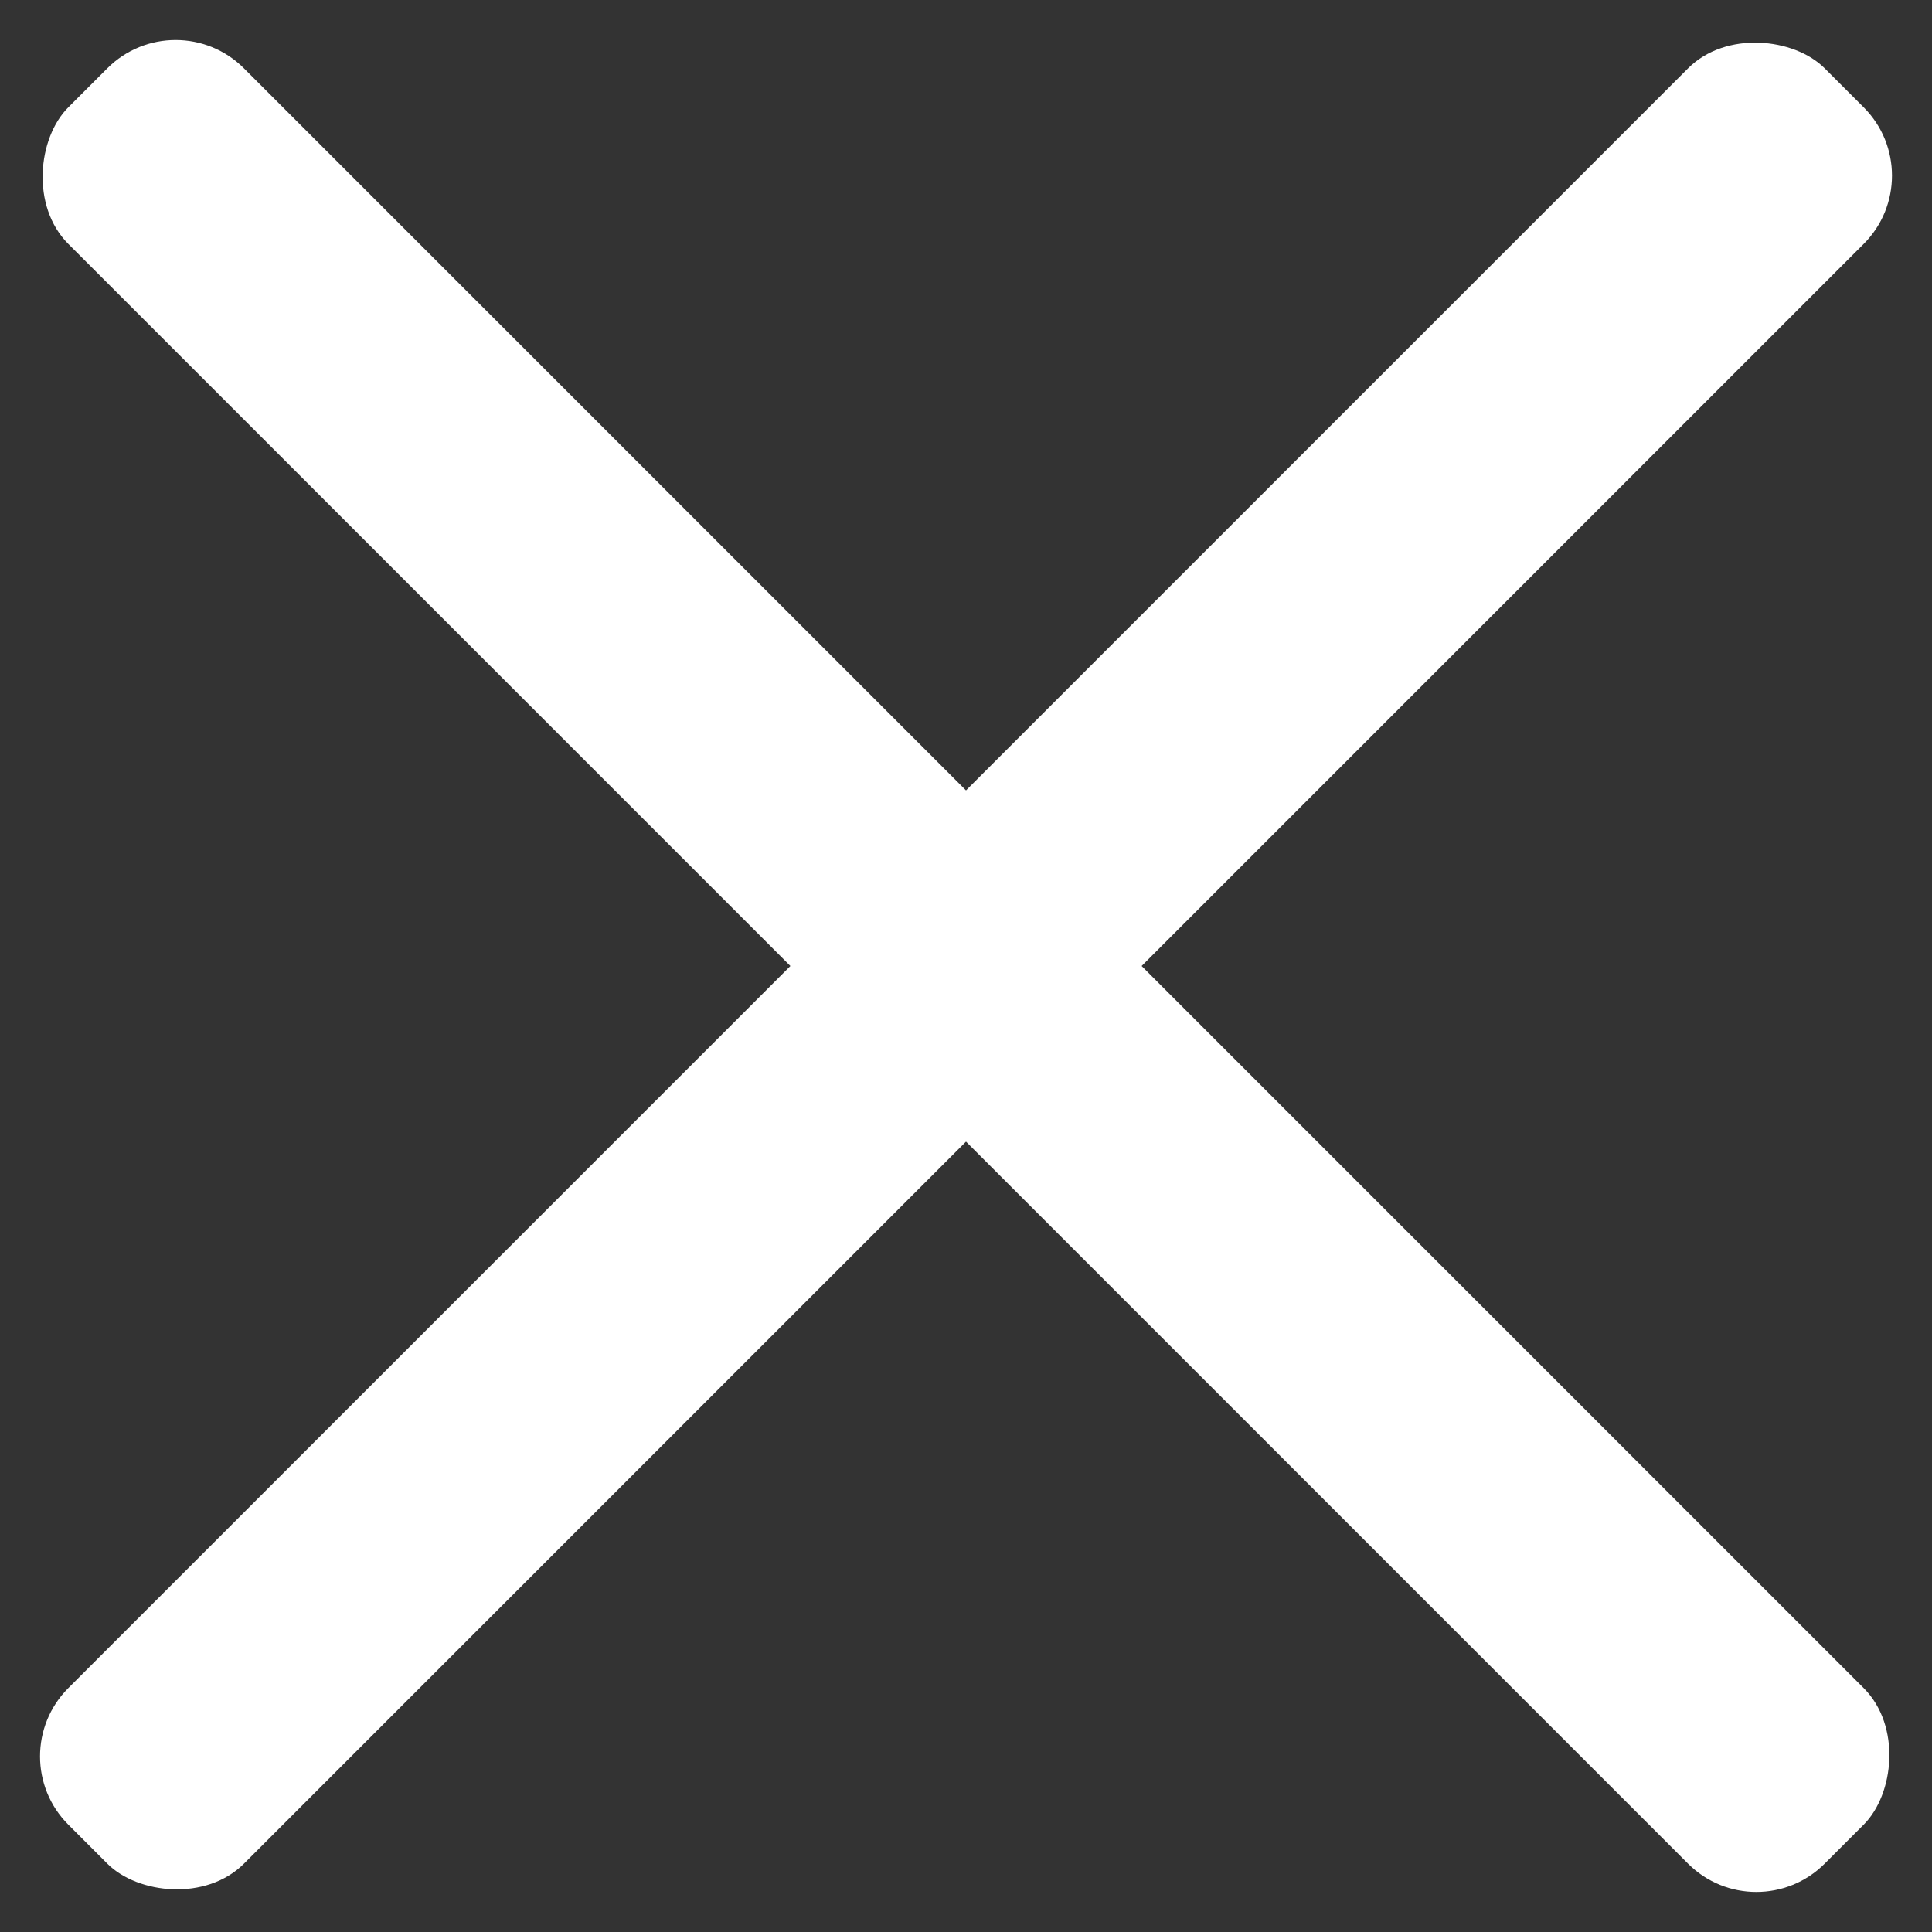
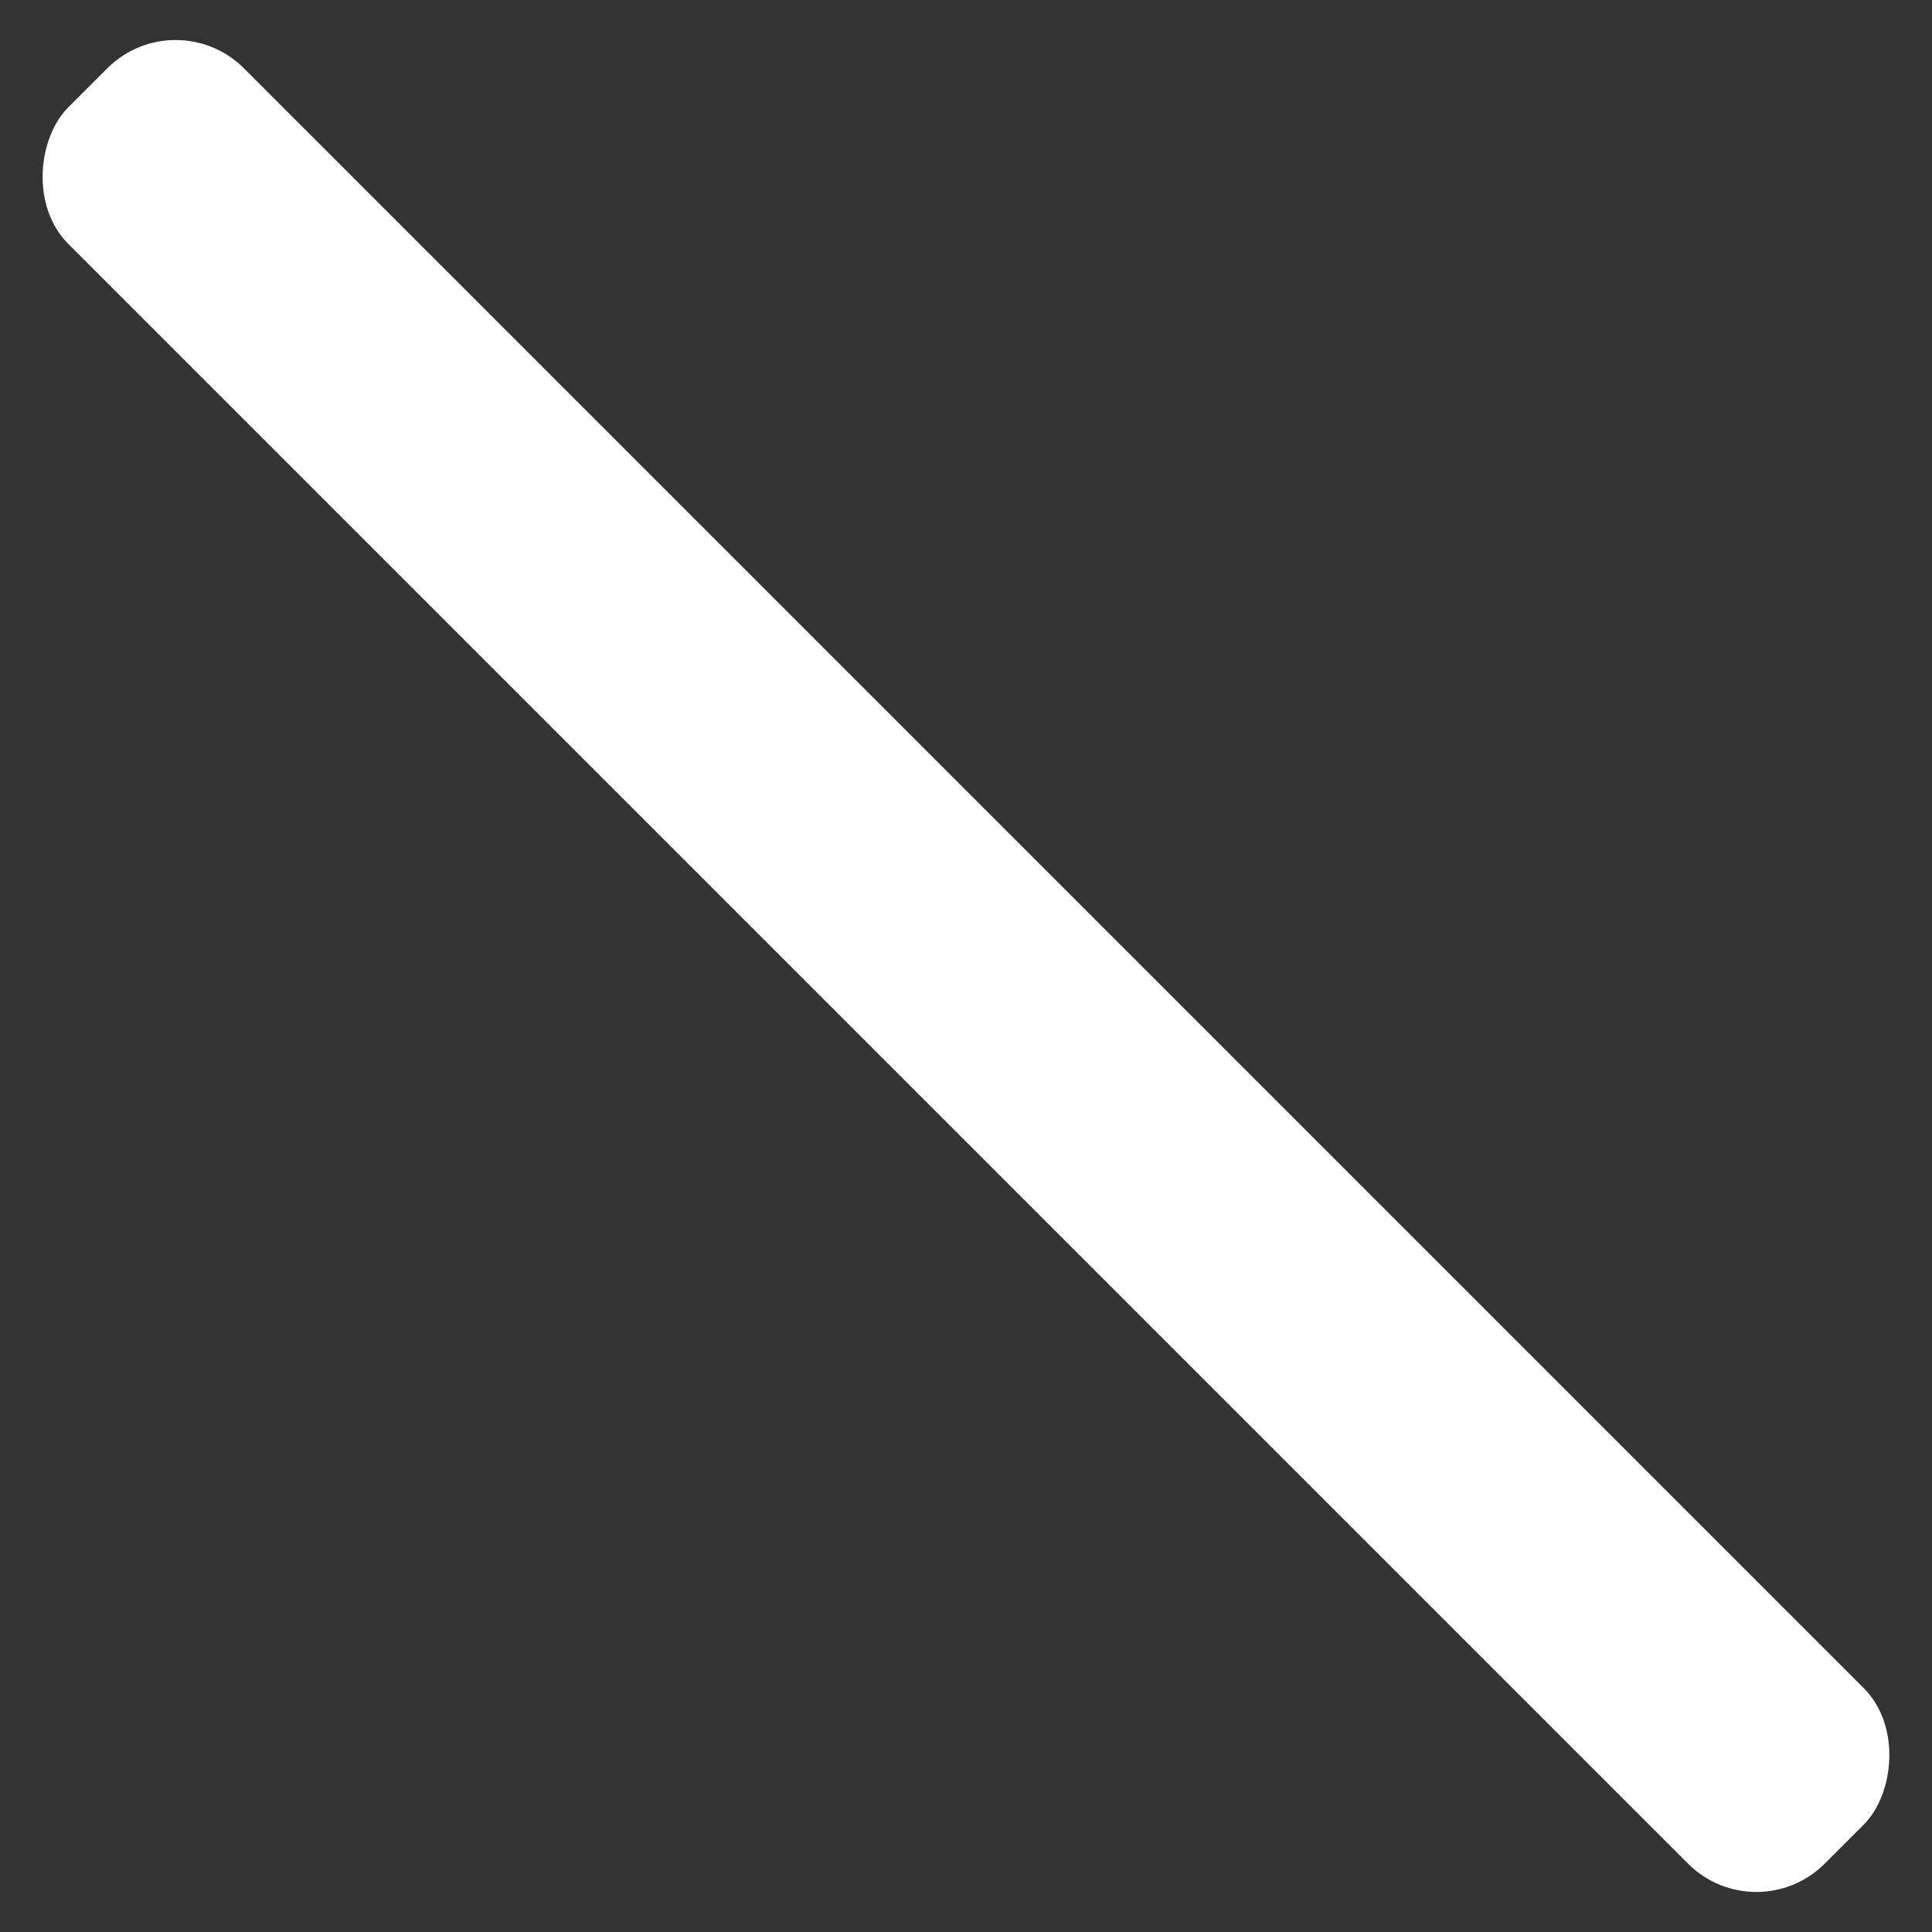
<svg xmlns="http://www.w3.org/2000/svg" width="20" height="20" viewBox="0 0 20 20" fill="none">
  <rect x="0" y="0" width="20" height="20" fill="#333333" stroke="none" />
  <rect x="1.818" width="25.713" height="2.571" rx="1" transform="rotate(45 1.818 0)" fill="white" />
-   <rect x="20" y="1.818" width="25.713" height="2.571" rx="1" transform="rotate(135 20 1.818)" fill="white" />
</svg>